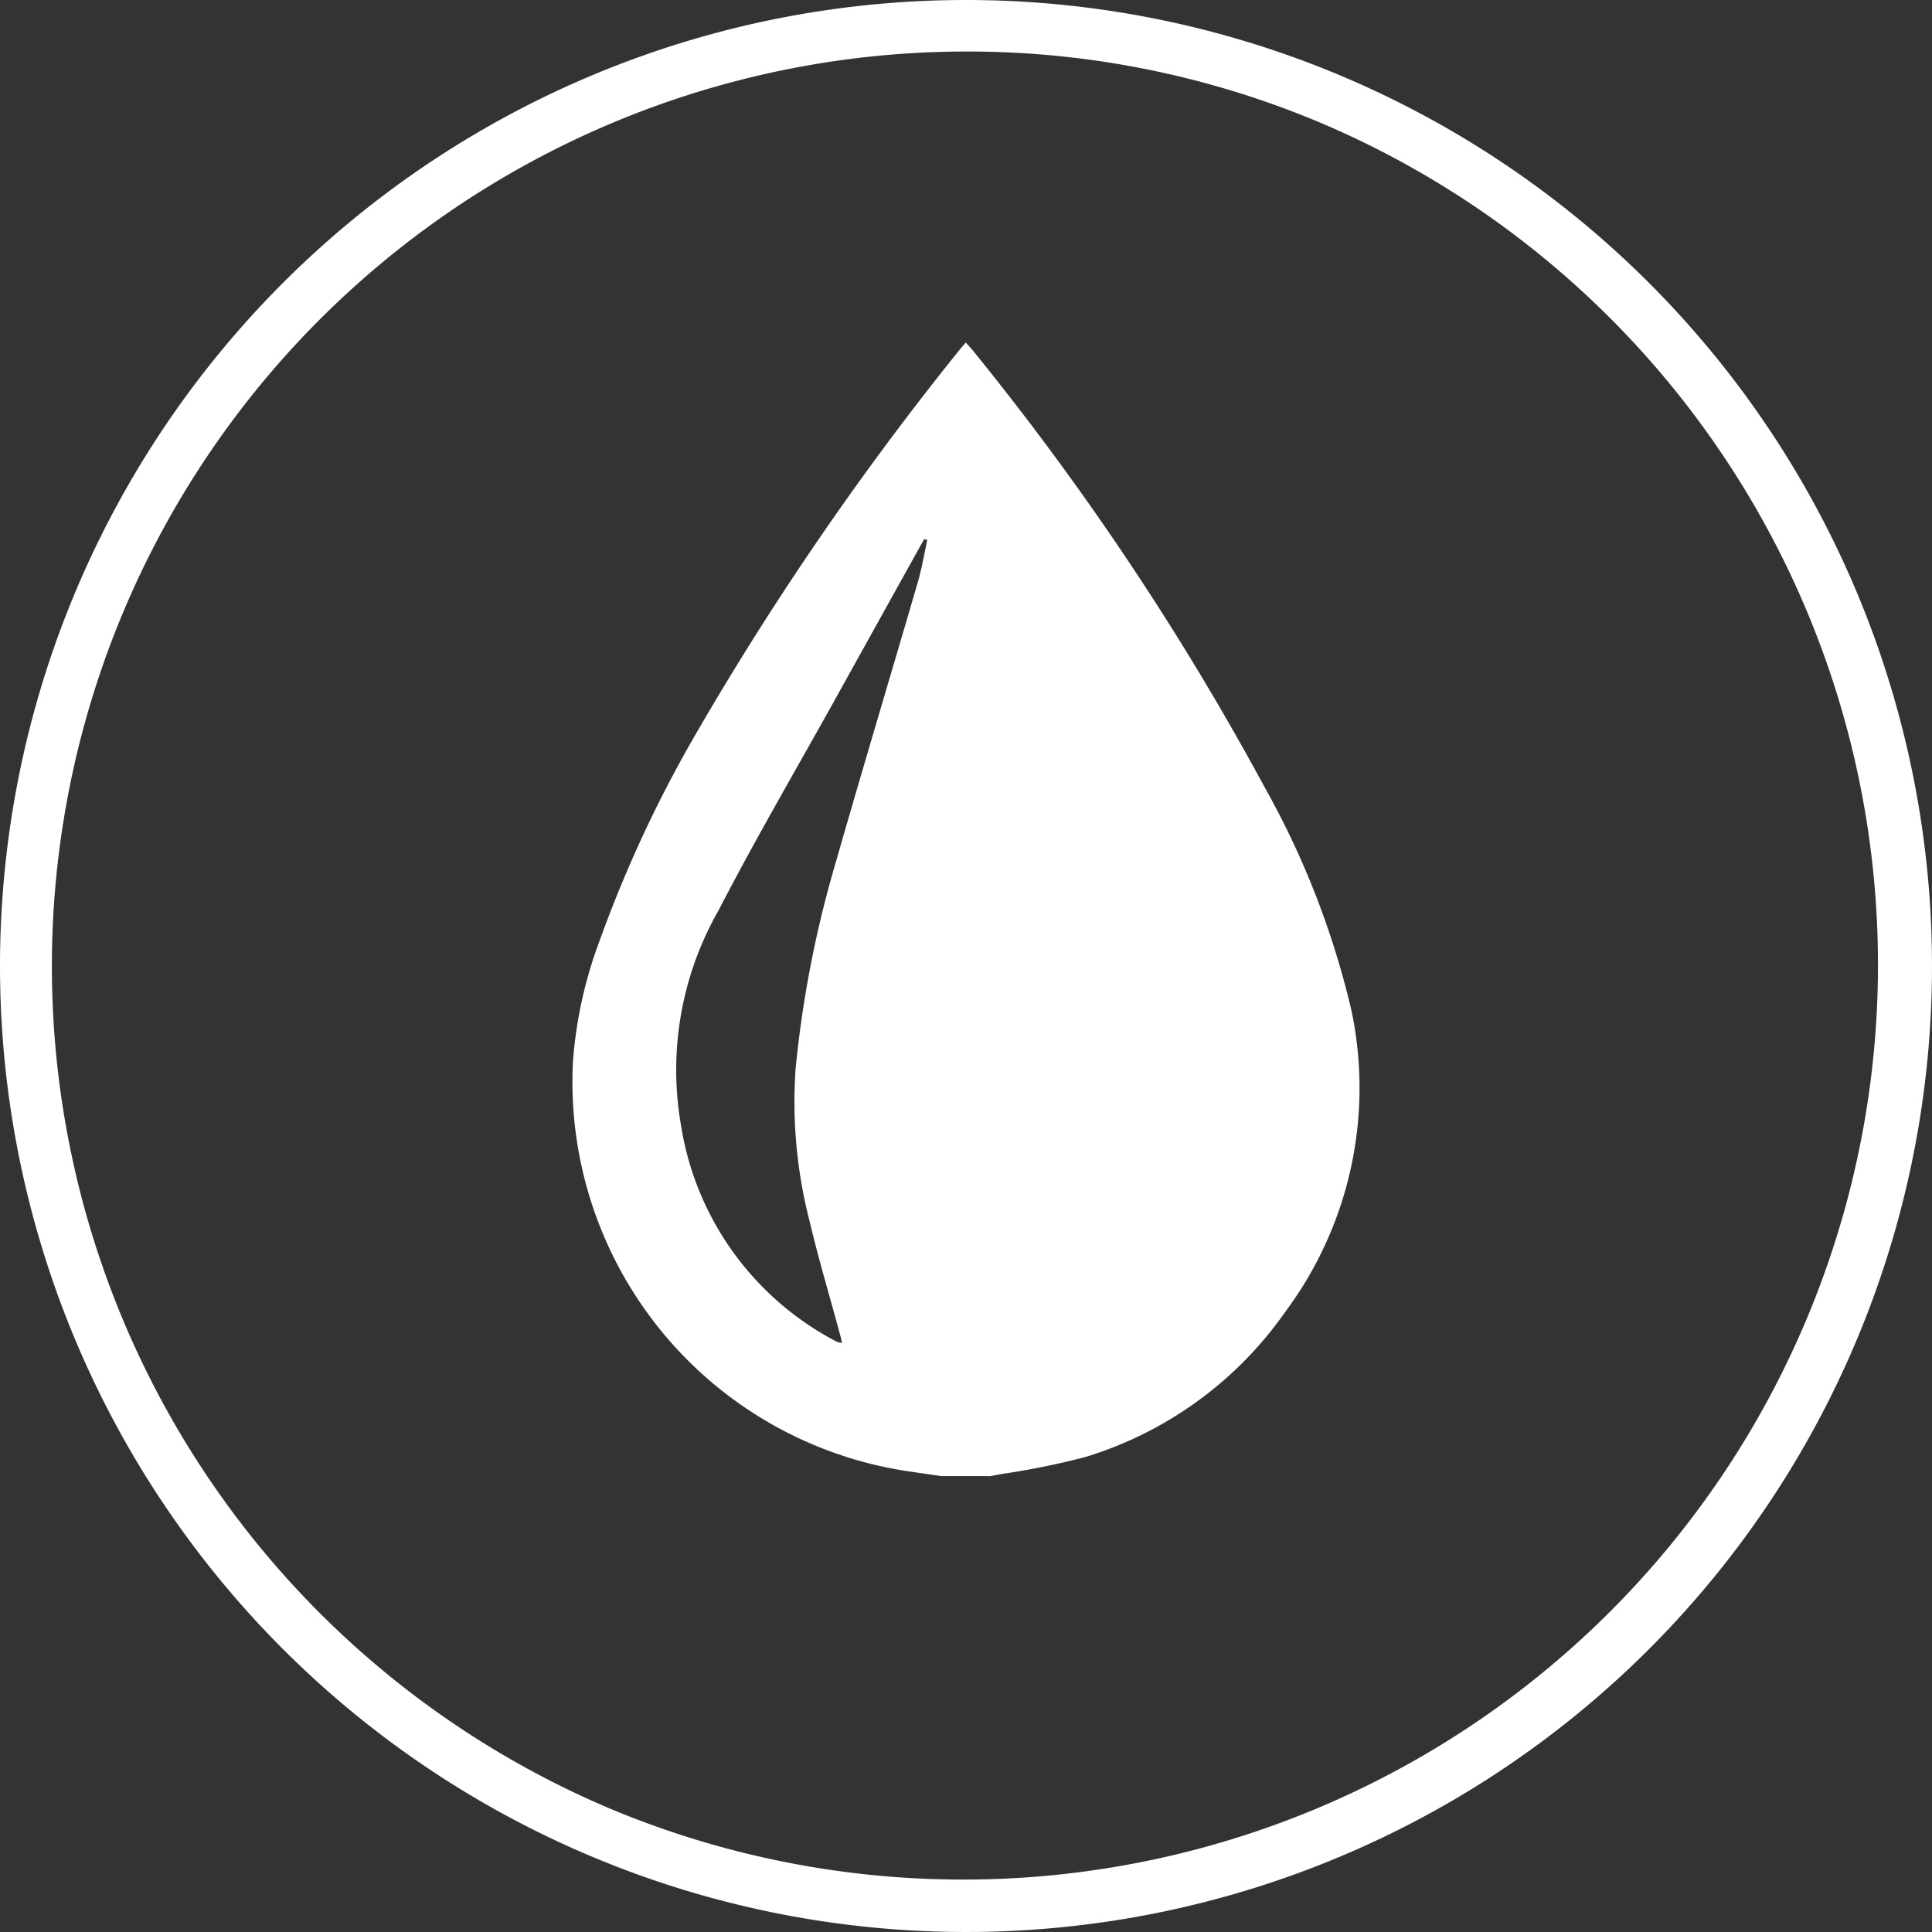
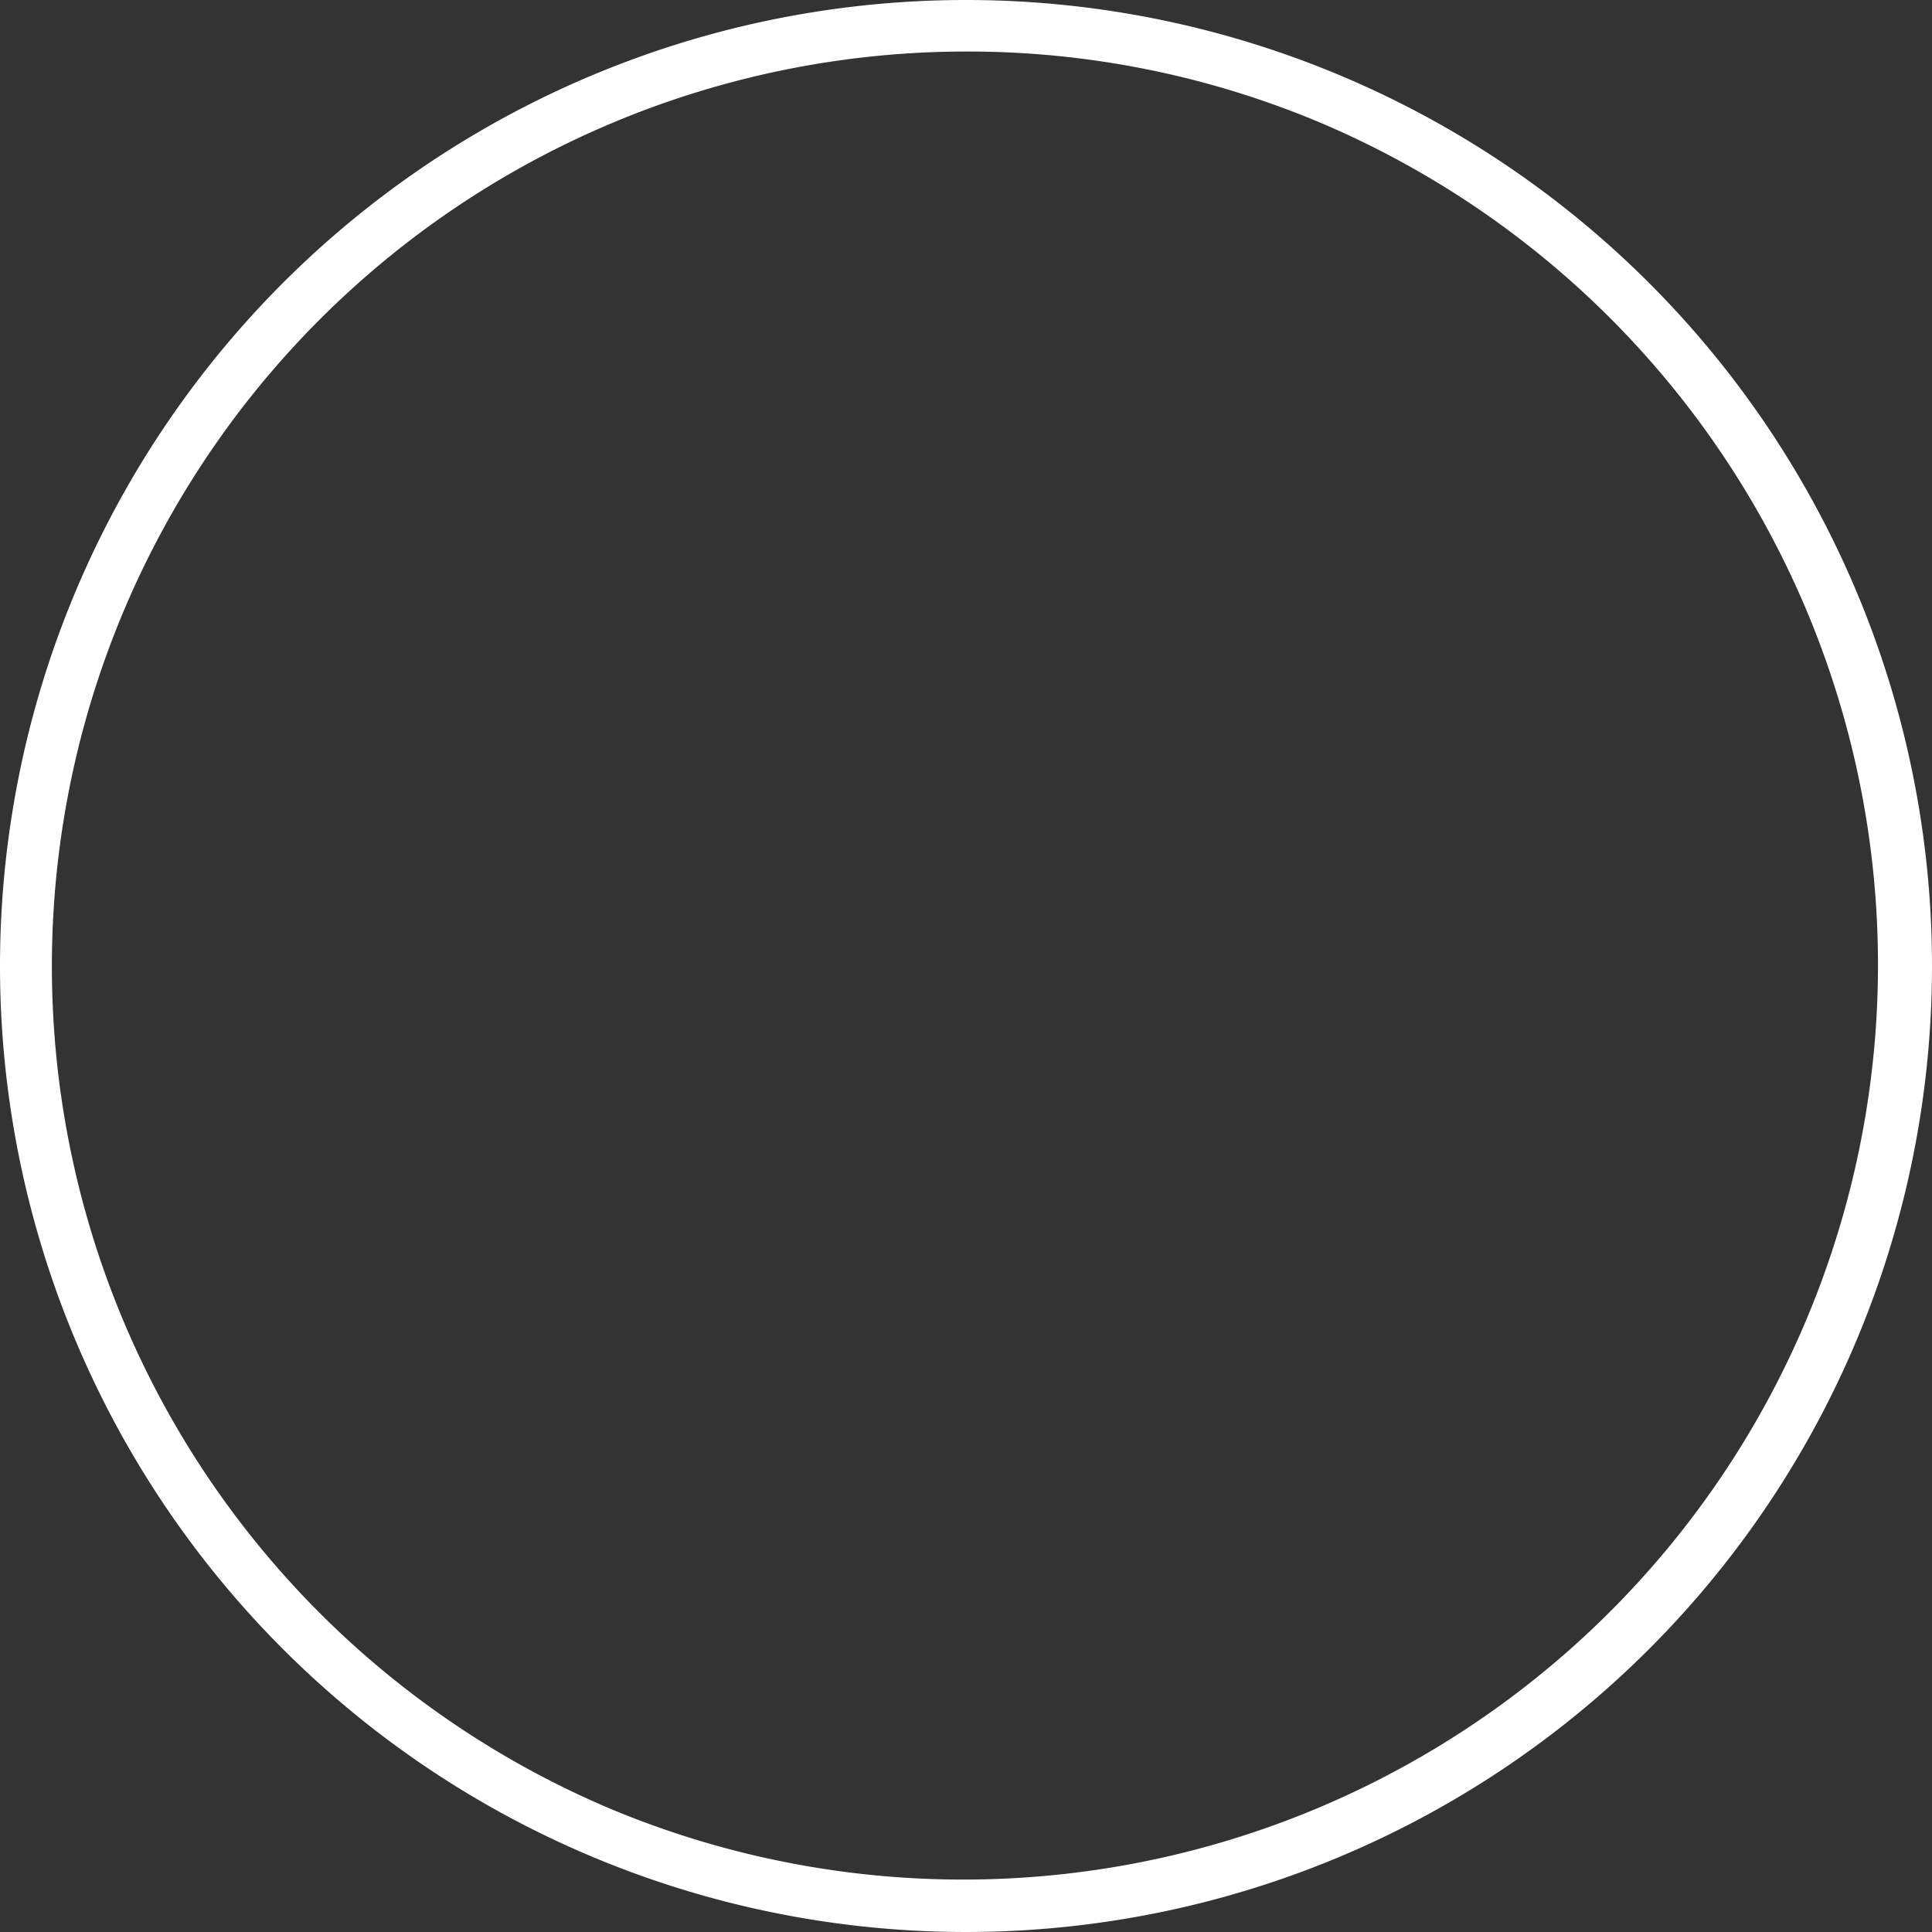
<svg xmlns="http://www.w3.org/2000/svg" width="75" height="75" viewBox="0 0 75 75">
  <rect x="0" y="0" width="75" height="75" fill="#333333" stroke="none" />
  <defs>
    <style>.a{fill:#fff;}</style>
  </defs>
  <g transform="translate(12794 -7551)">
    <path class="a" d="M37.5,2A35.51,35.51,0,0,0,23.682,70.211,35.51,35.51,0,0,0,51.318,4.789,35.276,35.276,0,0,0,37.5,2m0-2A37.5,37.5,0,1,1,0,37.5,37.5,37.5,0,0,1,37.5,0Z" transform="translate(-12794 7551)" />
    <g transform="translate(-12771.778 7564.298)">
      <g transform="translate(0 0)">
-         <path class="a" d="M62.556,74.726c-.41-.059-.82-.117-1.23-.178A15.283,15.283,0,0,1,48.251,58.625a16.888,16.888,0,0,1,1.054-4.737,49.068,49.068,0,0,1,3.771-8.068A117.934,117.934,0,0,1,63.224,31.047c.08-.1.166-.2.277-.325.113.128.219.238.313.358A109.453,109.453,0,0,1,75.1,47.982a33.087,33.087,0,0,1,3.365,8.642A14.552,14.552,0,0,1,75.9,68.353a14.705,14.705,0,0,1-7.744,5.628,29.722,29.722,0,0,1-3.284.666c-.139.028-.279.053-.418.08Zm-.55-36.345-.121-.028-.122.215q-1.642,2.955-3.284,5.911c-1.533,2.761-3.132,5.488-4.581,8.293a12.488,12.488,0,0,0-1.464,8.275,11.483,11.483,0,0,0,6.07,8.469.811.811,0,0,0,.19.038c-.024-.107-.036-.173-.053-.238-.4-1.494-.849-2.98-1.205-4.486a18.551,18.551,0,0,1-.544-5.9,43.054,43.054,0,0,1,1.581-8.1c1.038-3.627,2.126-7.24,3.181-10.863C61.8,39.448,61.89,38.91,62.006,38.381Z" transform="translate(-48.23 -30.722)" />
-       </g>
+         </g>
    </g>
  </g>
</svg>